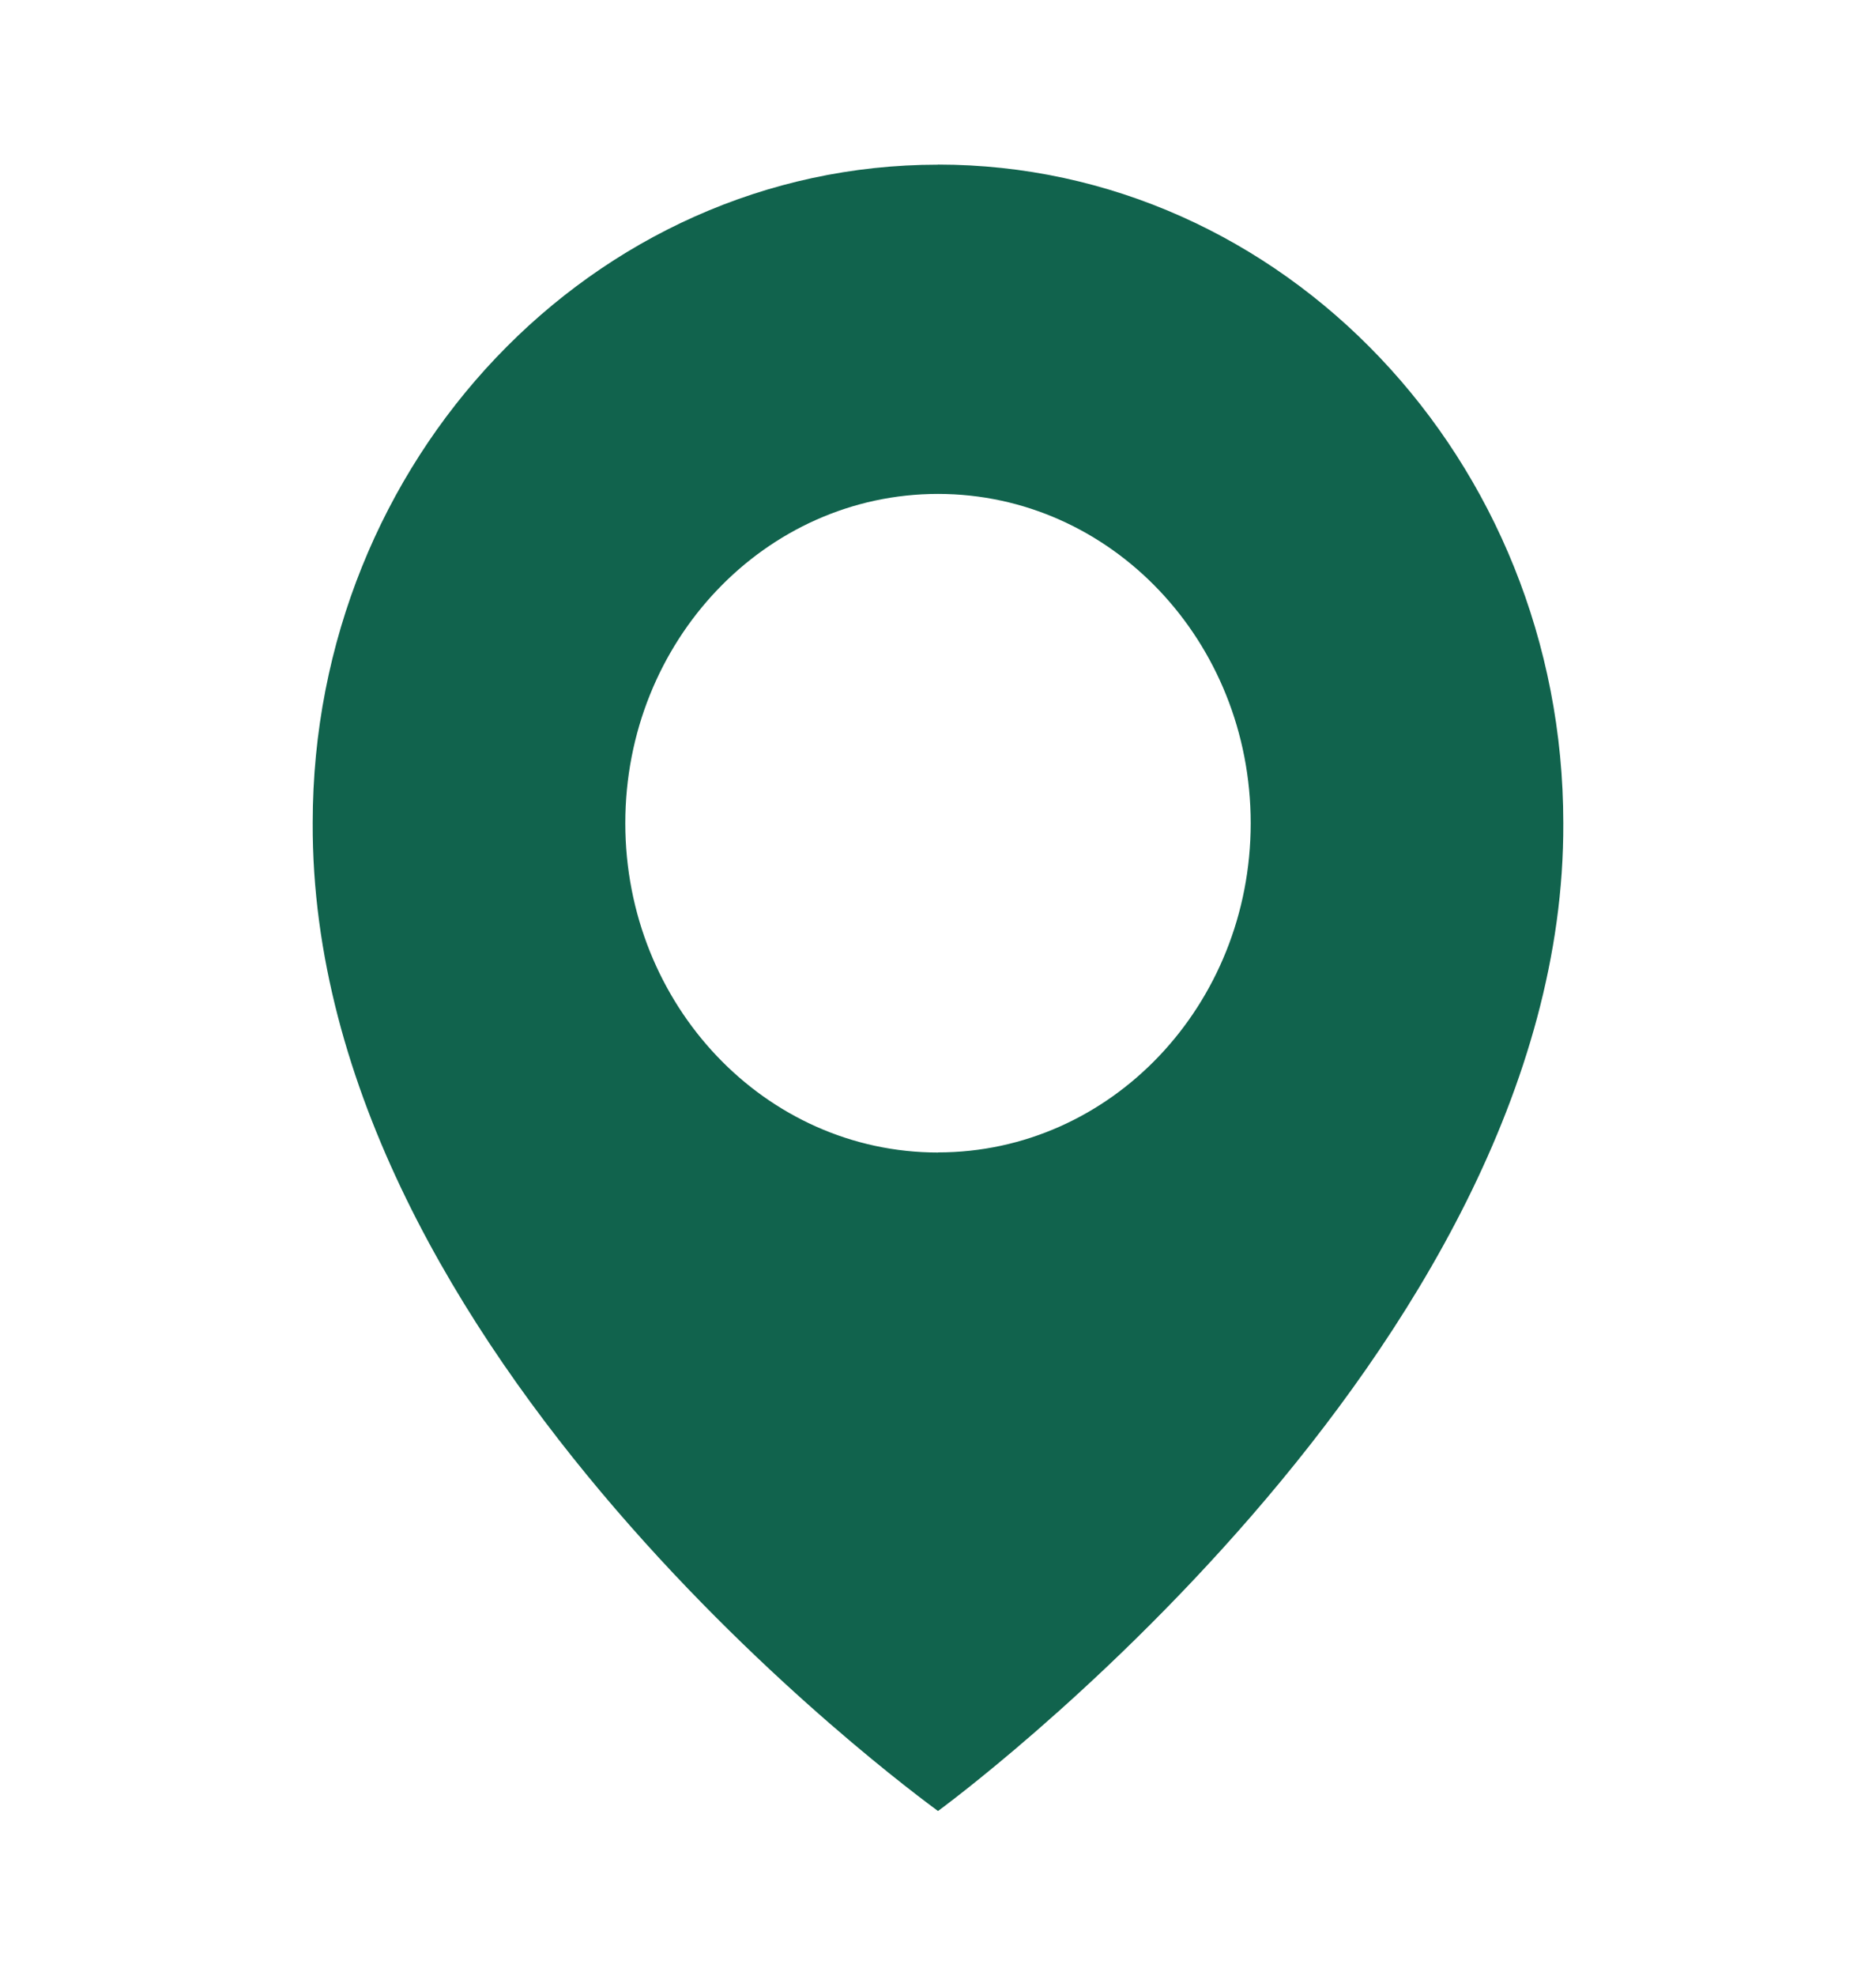
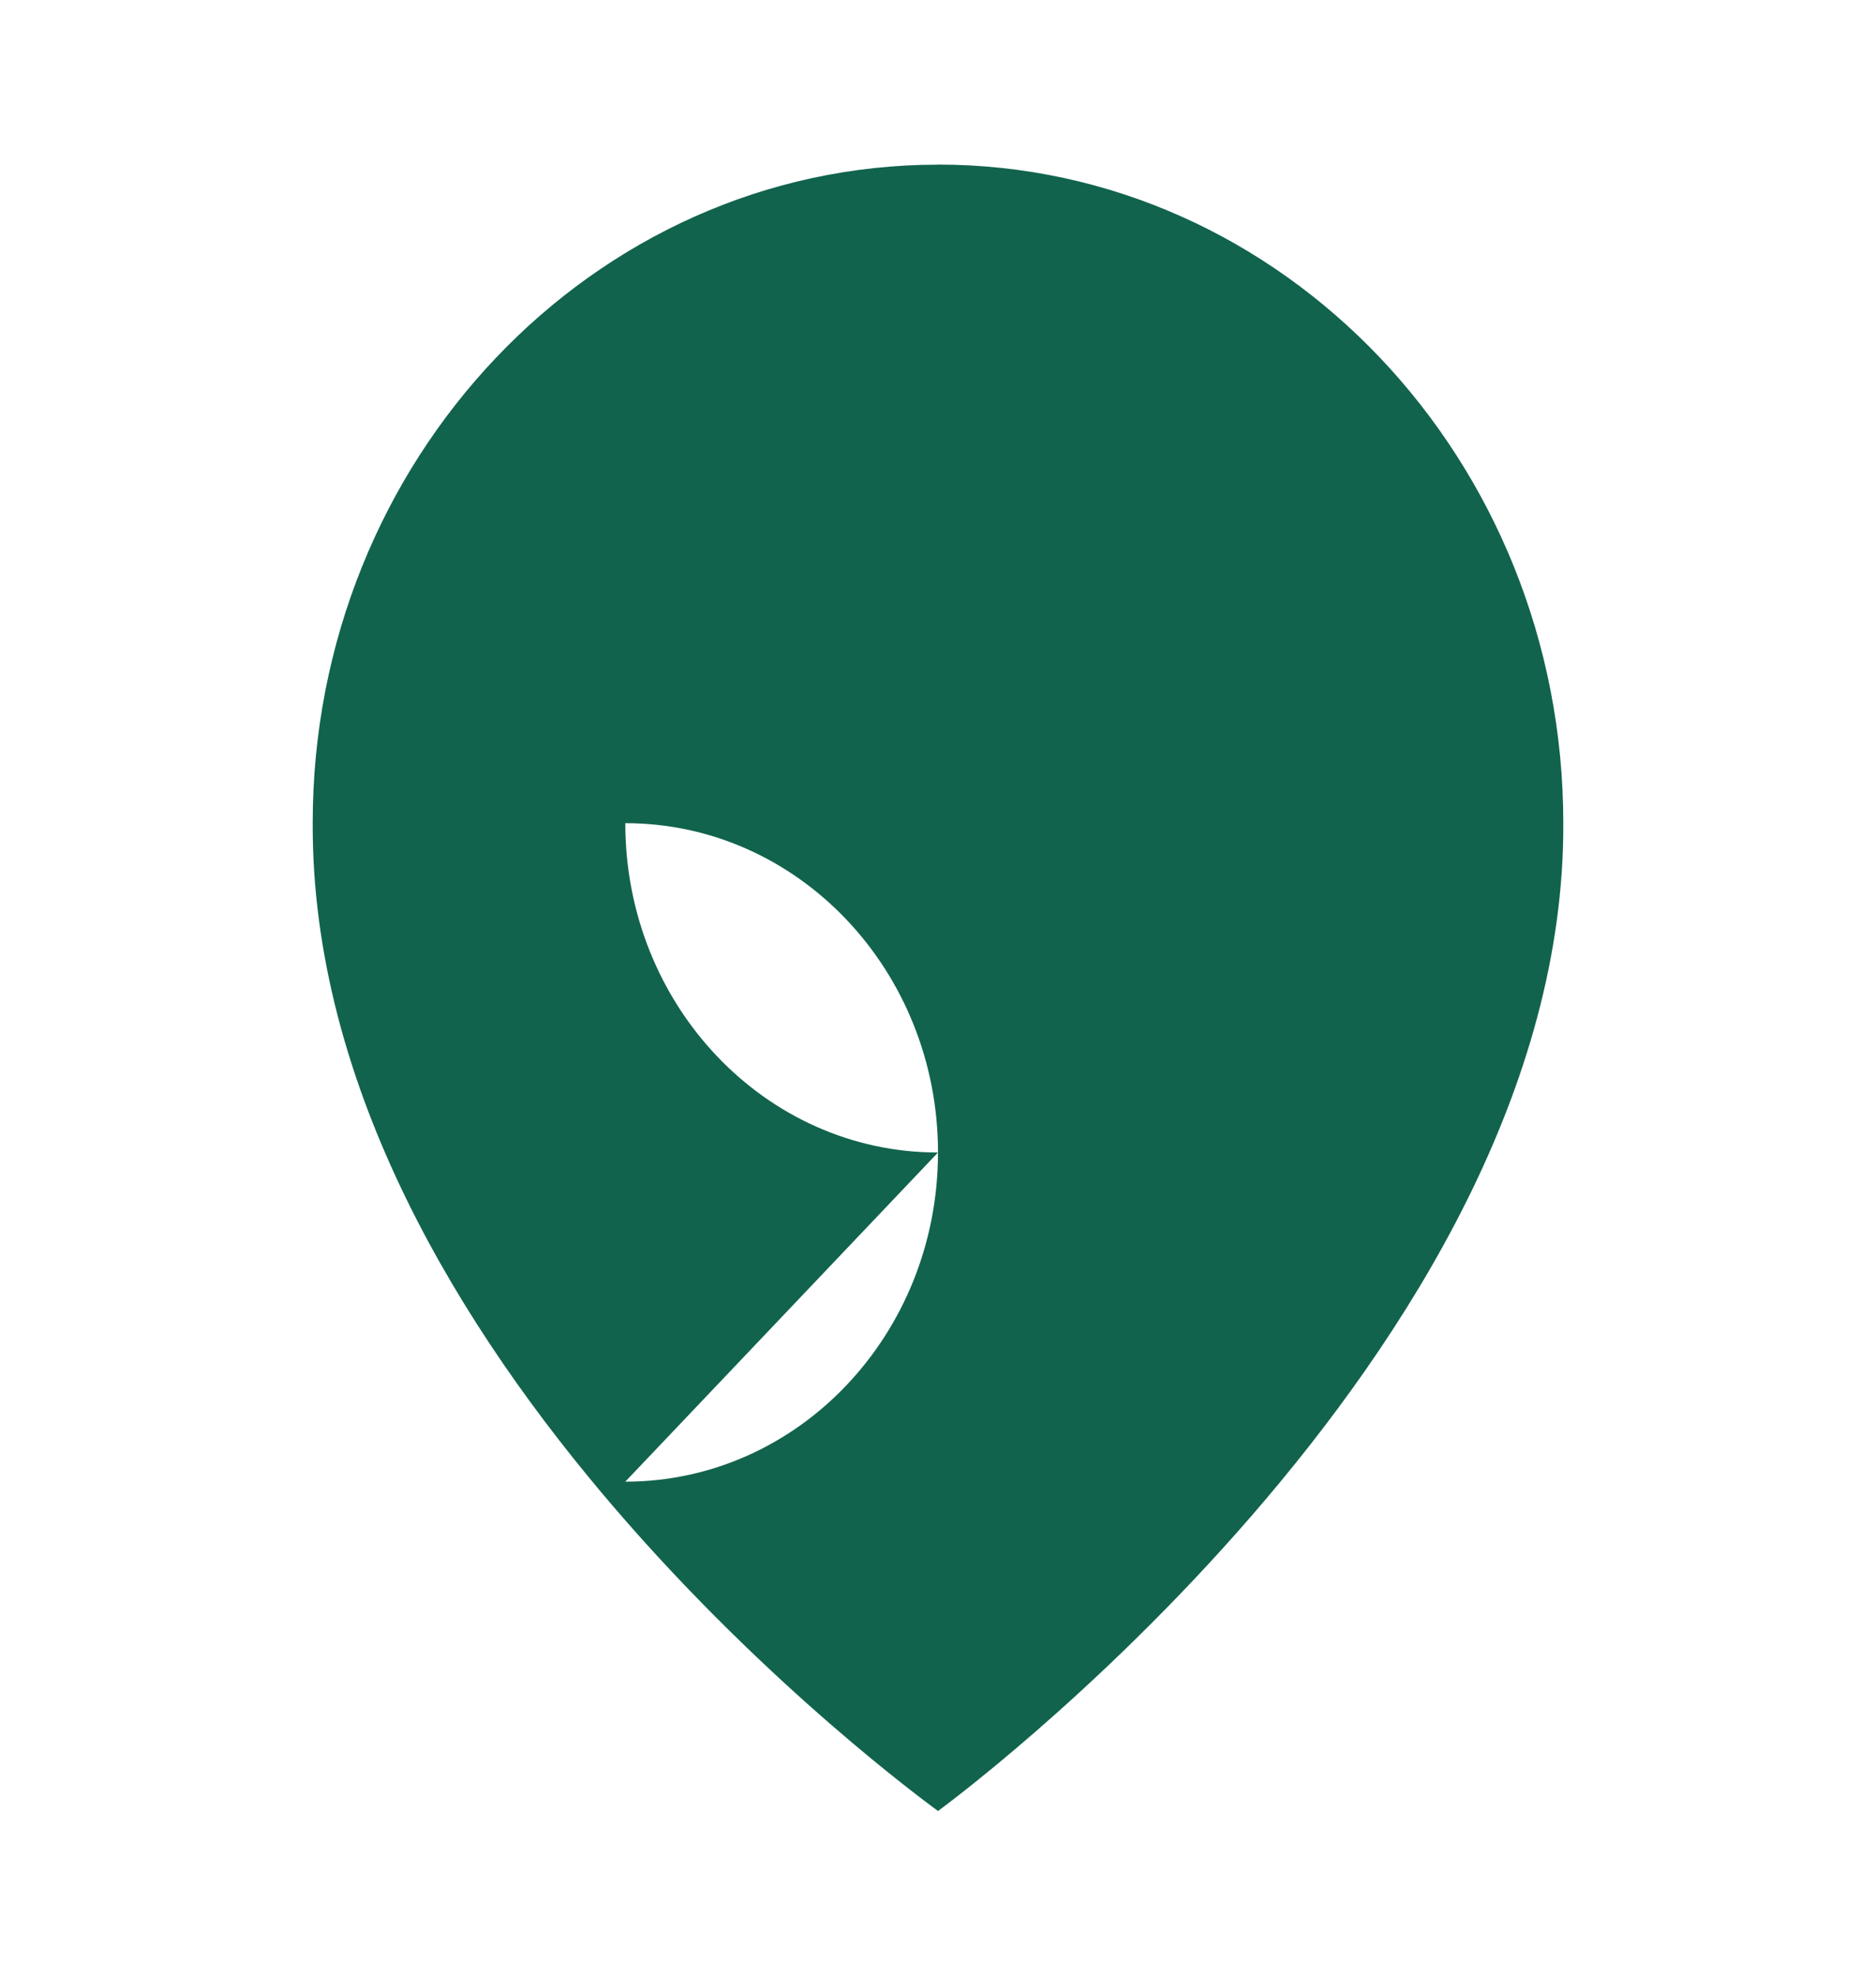
<svg xmlns="http://www.w3.org/2000/svg" width="19" height="20" fill="none">
-   <path d="M9.5 1.667c-3.492 0-6.333 2.99-6.333 6.662-.023 5.37 6.092 9.824 6.333 10.004 0 0 6.356-4.633 6.333-10 0-3.676-2.84-6.667-6.333-6.667Zm0 10c-1.75 0-3.167-1.492-3.167-3.334C6.333 6.492 7.75 5 9.5 5c1.75 0 3.167 1.492 3.167 3.333 0 1.842-1.417 3.333-3.167 3.333Z" fill="#11634D" />
+   <path d="M9.5 1.667c-3.492 0-6.333 2.99-6.333 6.662-.023 5.37 6.092 9.824 6.333 10.004 0 0 6.356-4.633 6.333-10 0-3.676-2.84-6.667-6.333-6.667Zm0 10c-1.75 0-3.167-1.492-3.167-3.334c1.75 0 3.167 1.492 3.167 3.333 0 1.842-1.417 3.333-3.167 3.333Z" fill="#11634D" />
</svg>